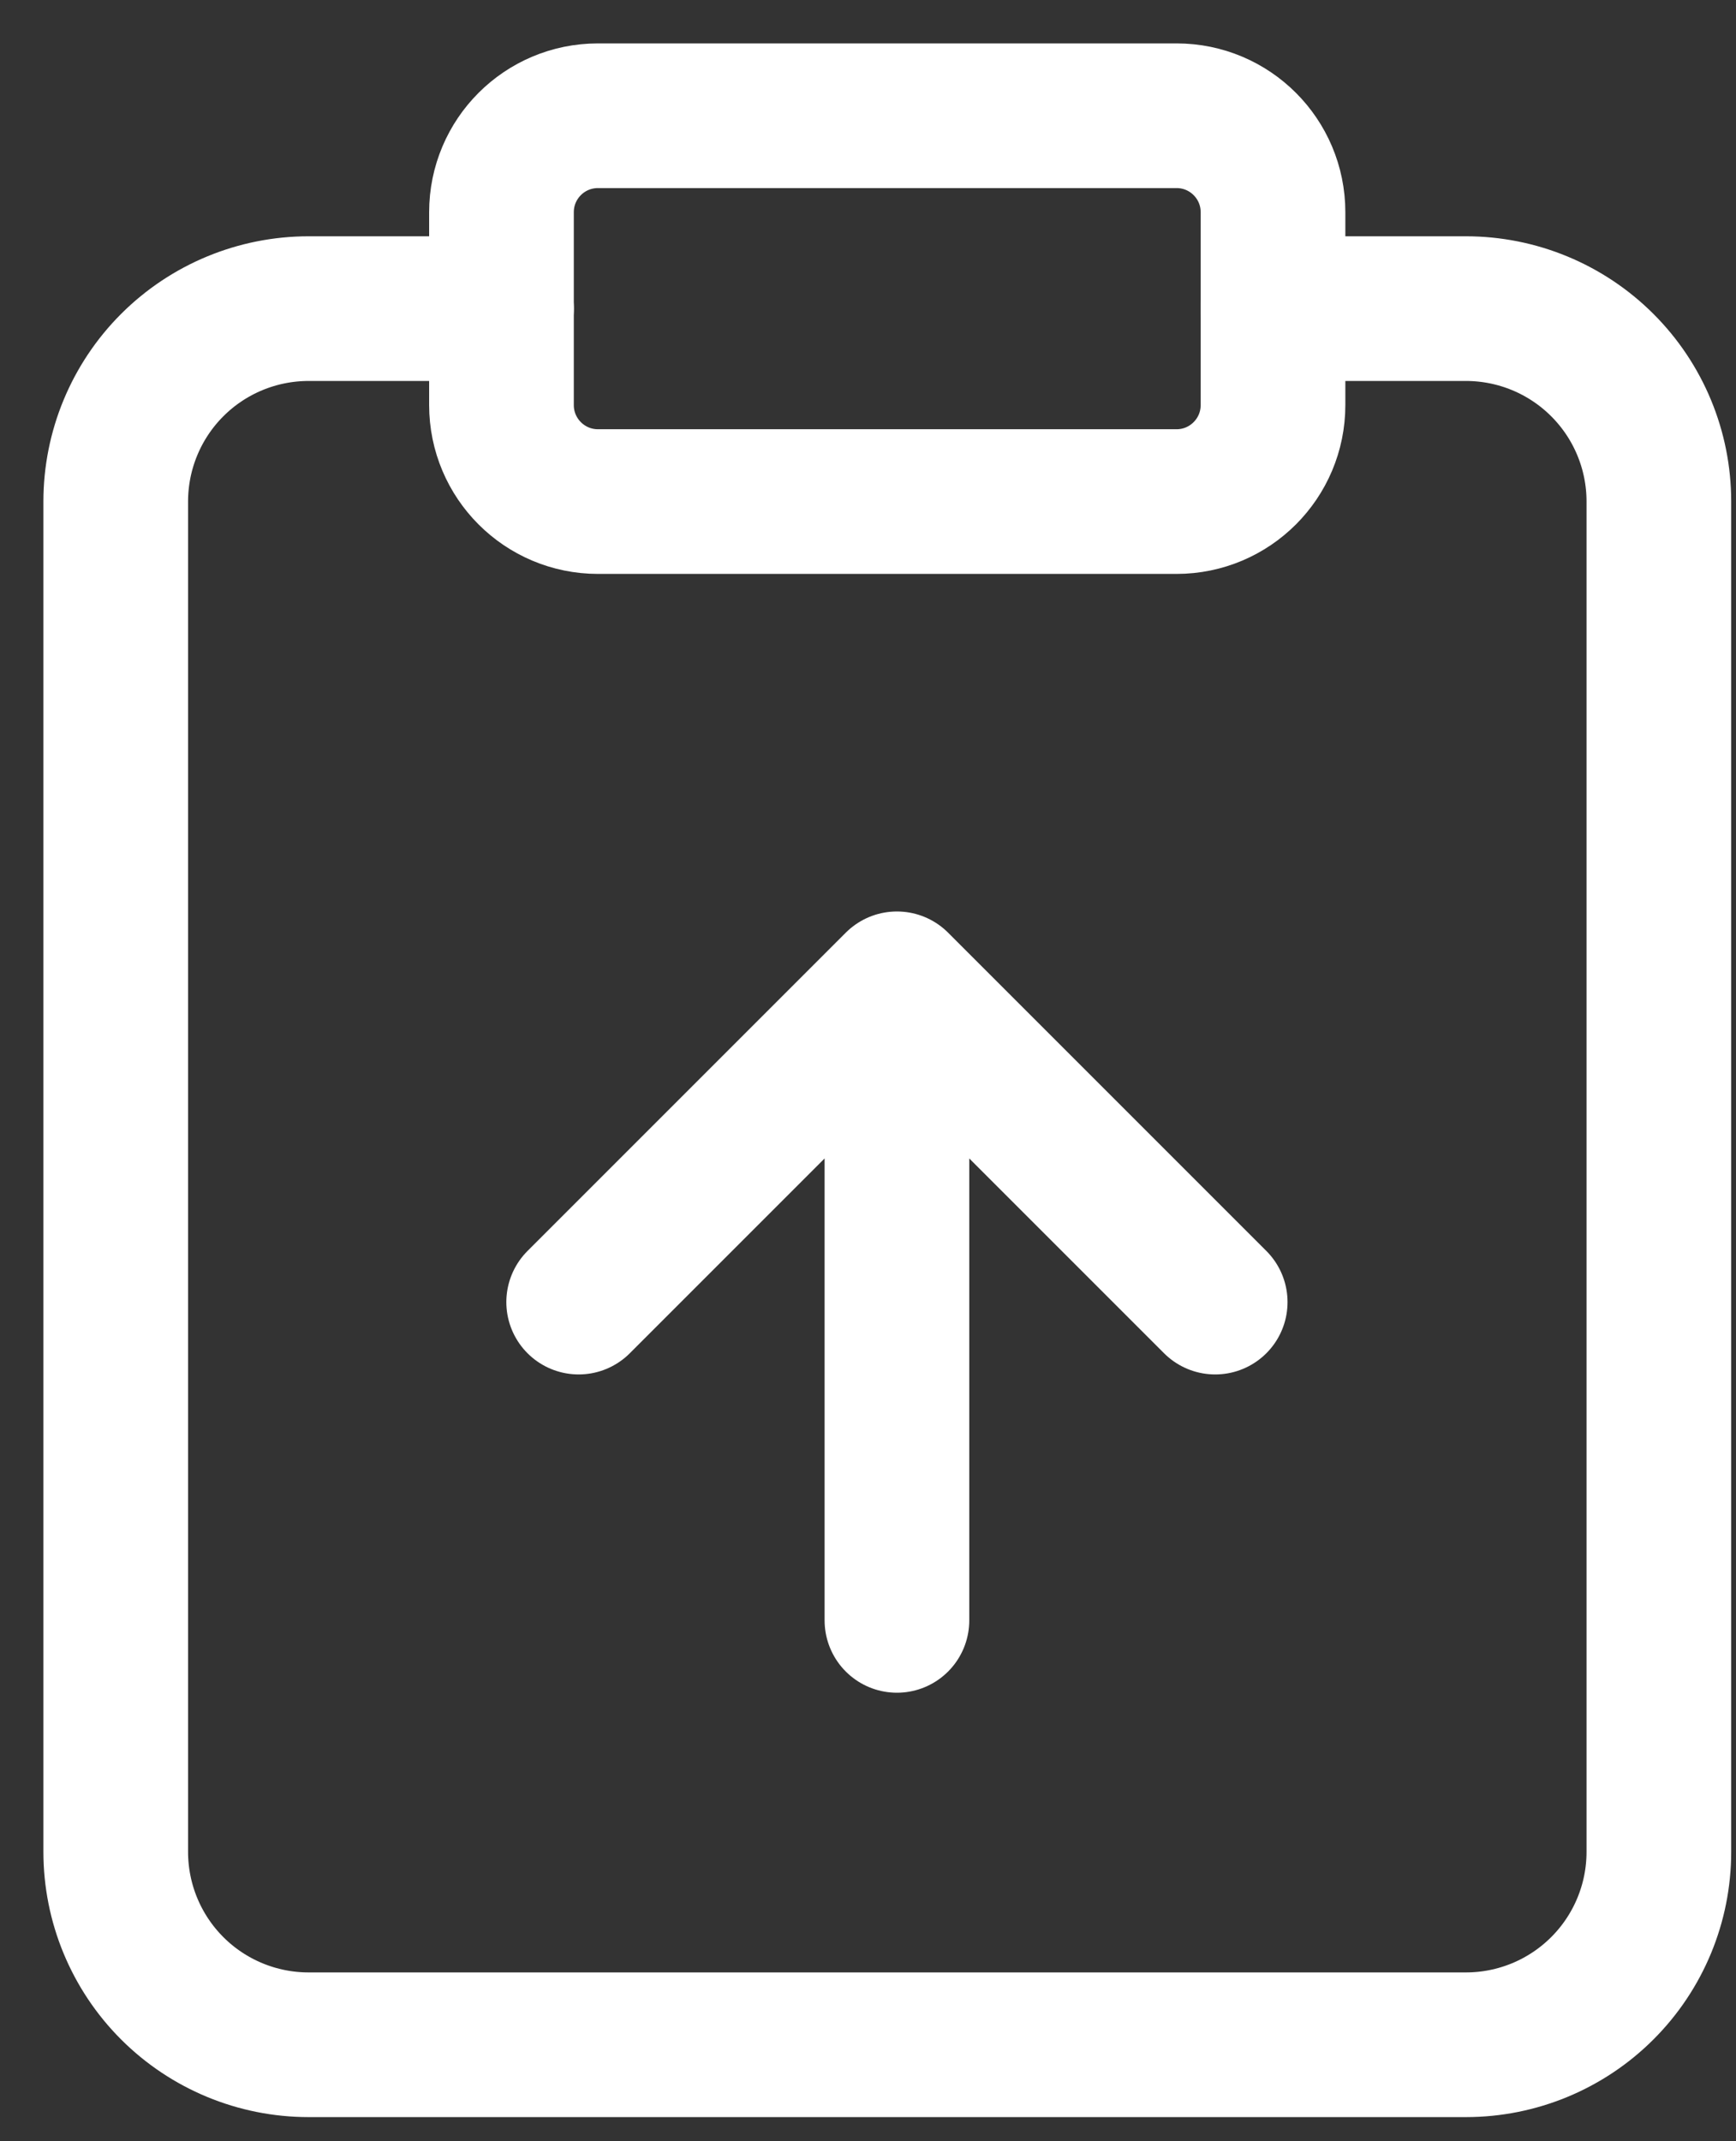
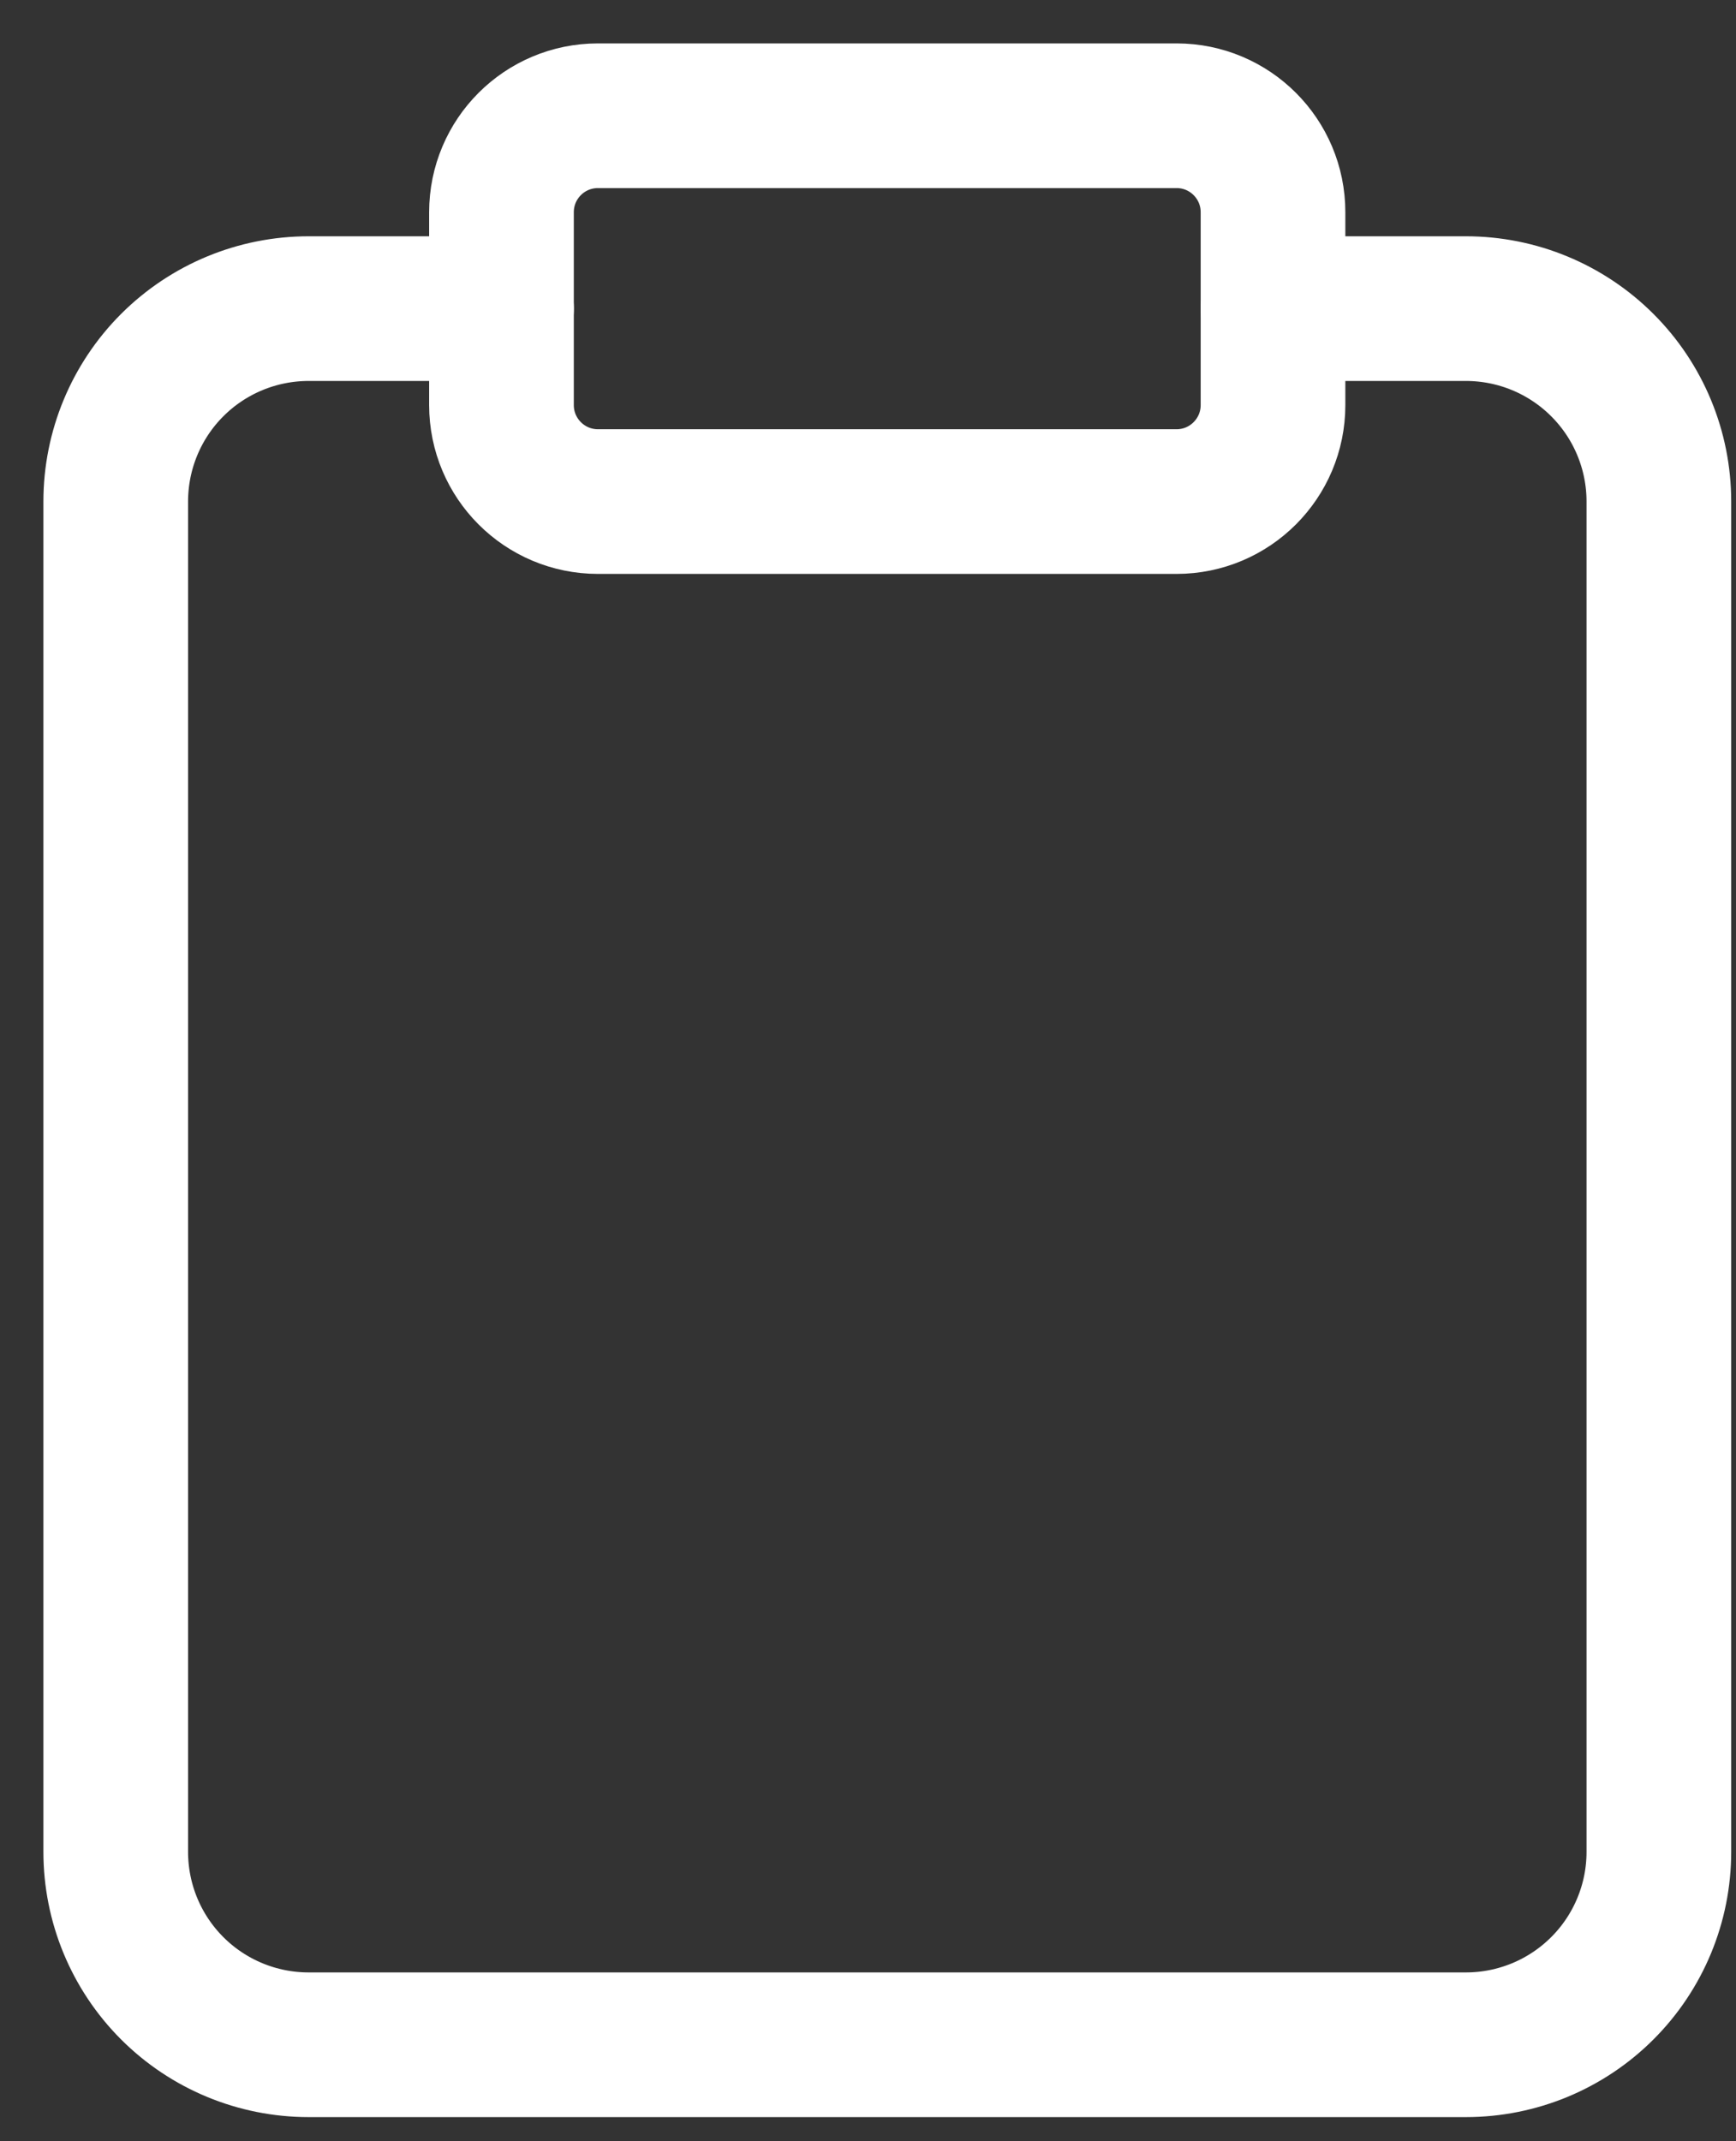
<svg xmlns="http://www.w3.org/2000/svg" width="30" height="37" viewBox="0 0 30 37" fill="none">
  <rect x="0" y="0" width="30" height="37" fill="#333333" stroke="none" />
-   <path d="M15.5 28L15.5 17M15.5 17L21 22.5M15.5 17L10 22.5" stroke="white" stroke-width="2.5" stroke-linecap="round" stroke-linejoin="round" />
  <path d="M20.333 2H10.333C9.412 2 8.666 2.746 8.666 3.667V7C8.666 7.92 9.412 8.667 10.333 8.667H20.333C21.253 8.667 21.999 7.92 21.999 7V3.667C21.999 2.746 21.253 2 20.333 2Z" stroke="white" stroke-width="2.5" stroke-linecap="round" stroke-linejoin="round" />
  <path d="M22 5.333H25.333C26.217 5.333 27.065 5.684 27.69 6.309C28.316 6.934 28.667 7.782 28.667 8.666V32C28.667 32.884 28.316 33.732 27.69 34.357C27.065 34.982 26.217 35.333 25.333 35.333H5.333C4.449 35.333 3.601 34.982 2.976 34.357C2.351 33.732 2 32.884 2 32V8.666C2 7.782 2.351 6.934 2.976 6.309C3.601 5.684 4.449 5.333 5.333 5.333H8.667" stroke="white" stroke-width="2.5" stroke-linecap="round" stroke-linejoin="round" />
</svg>